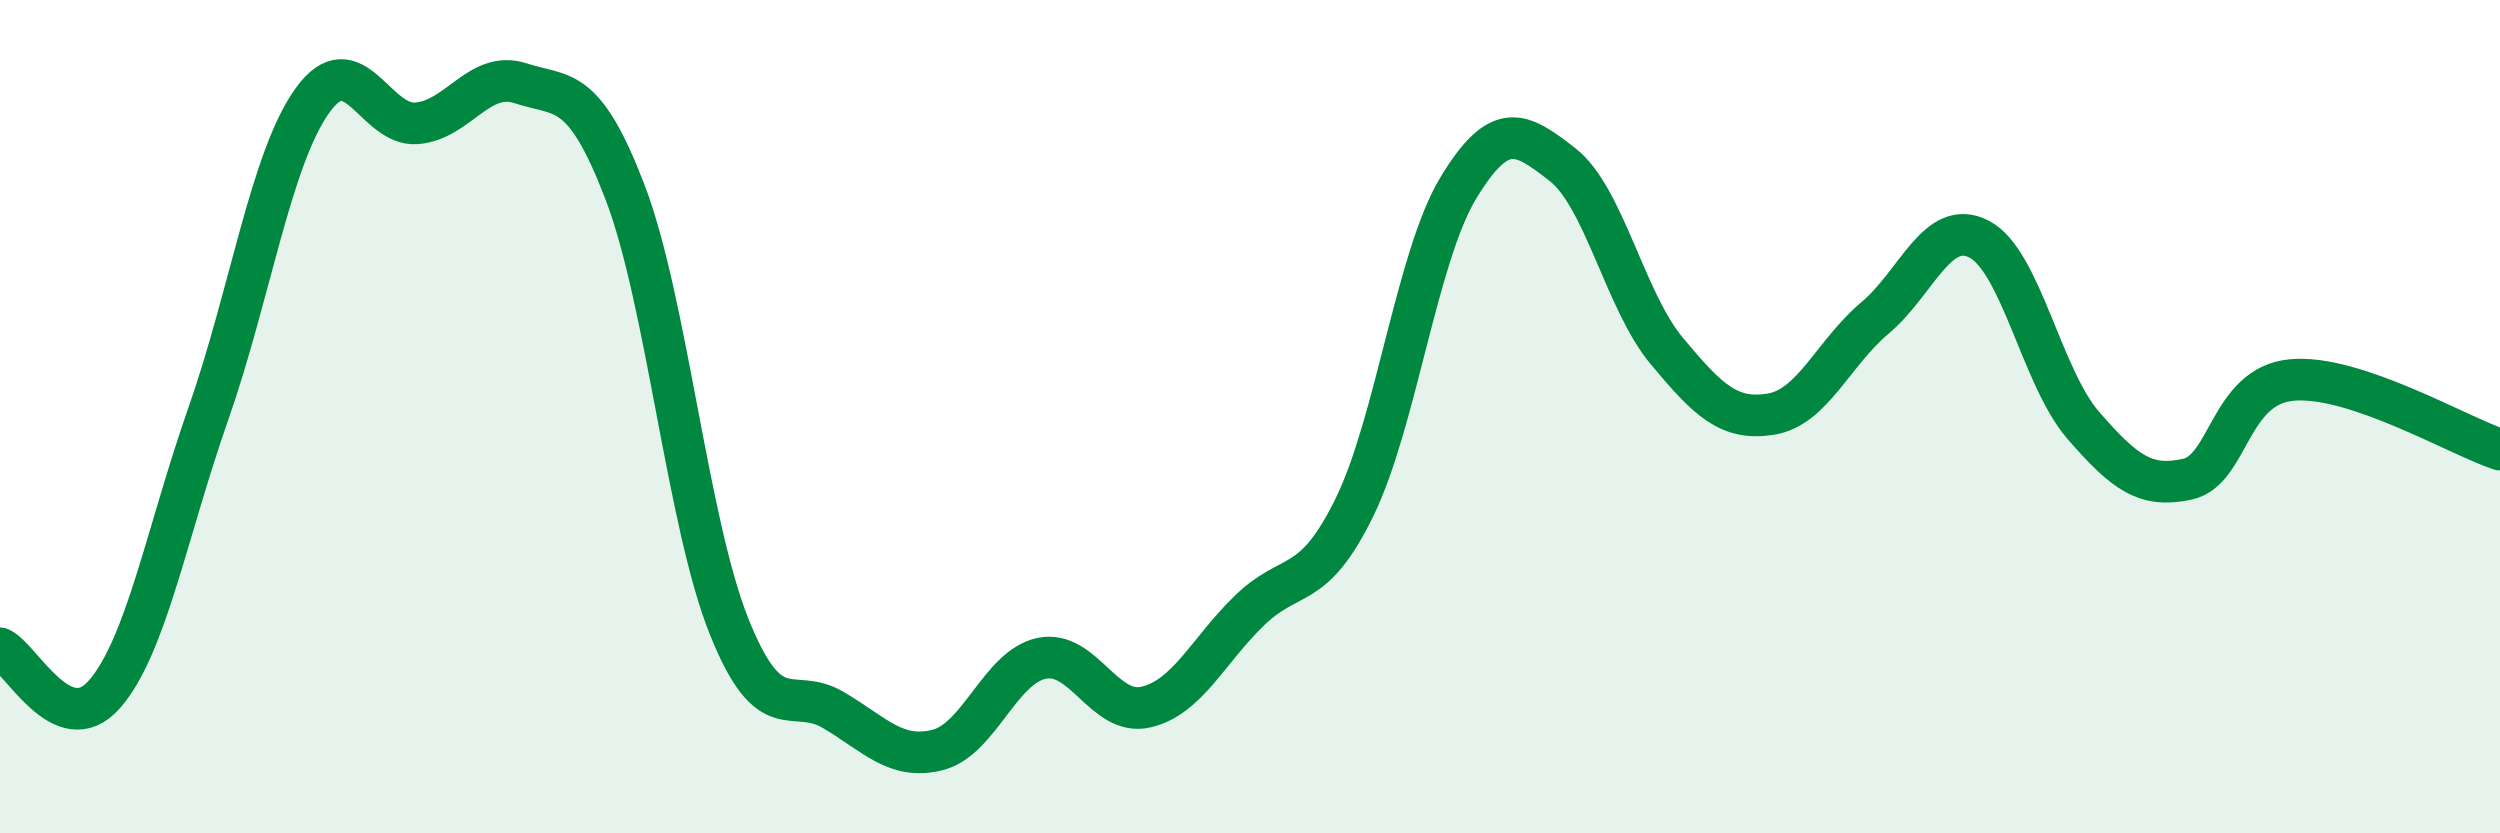
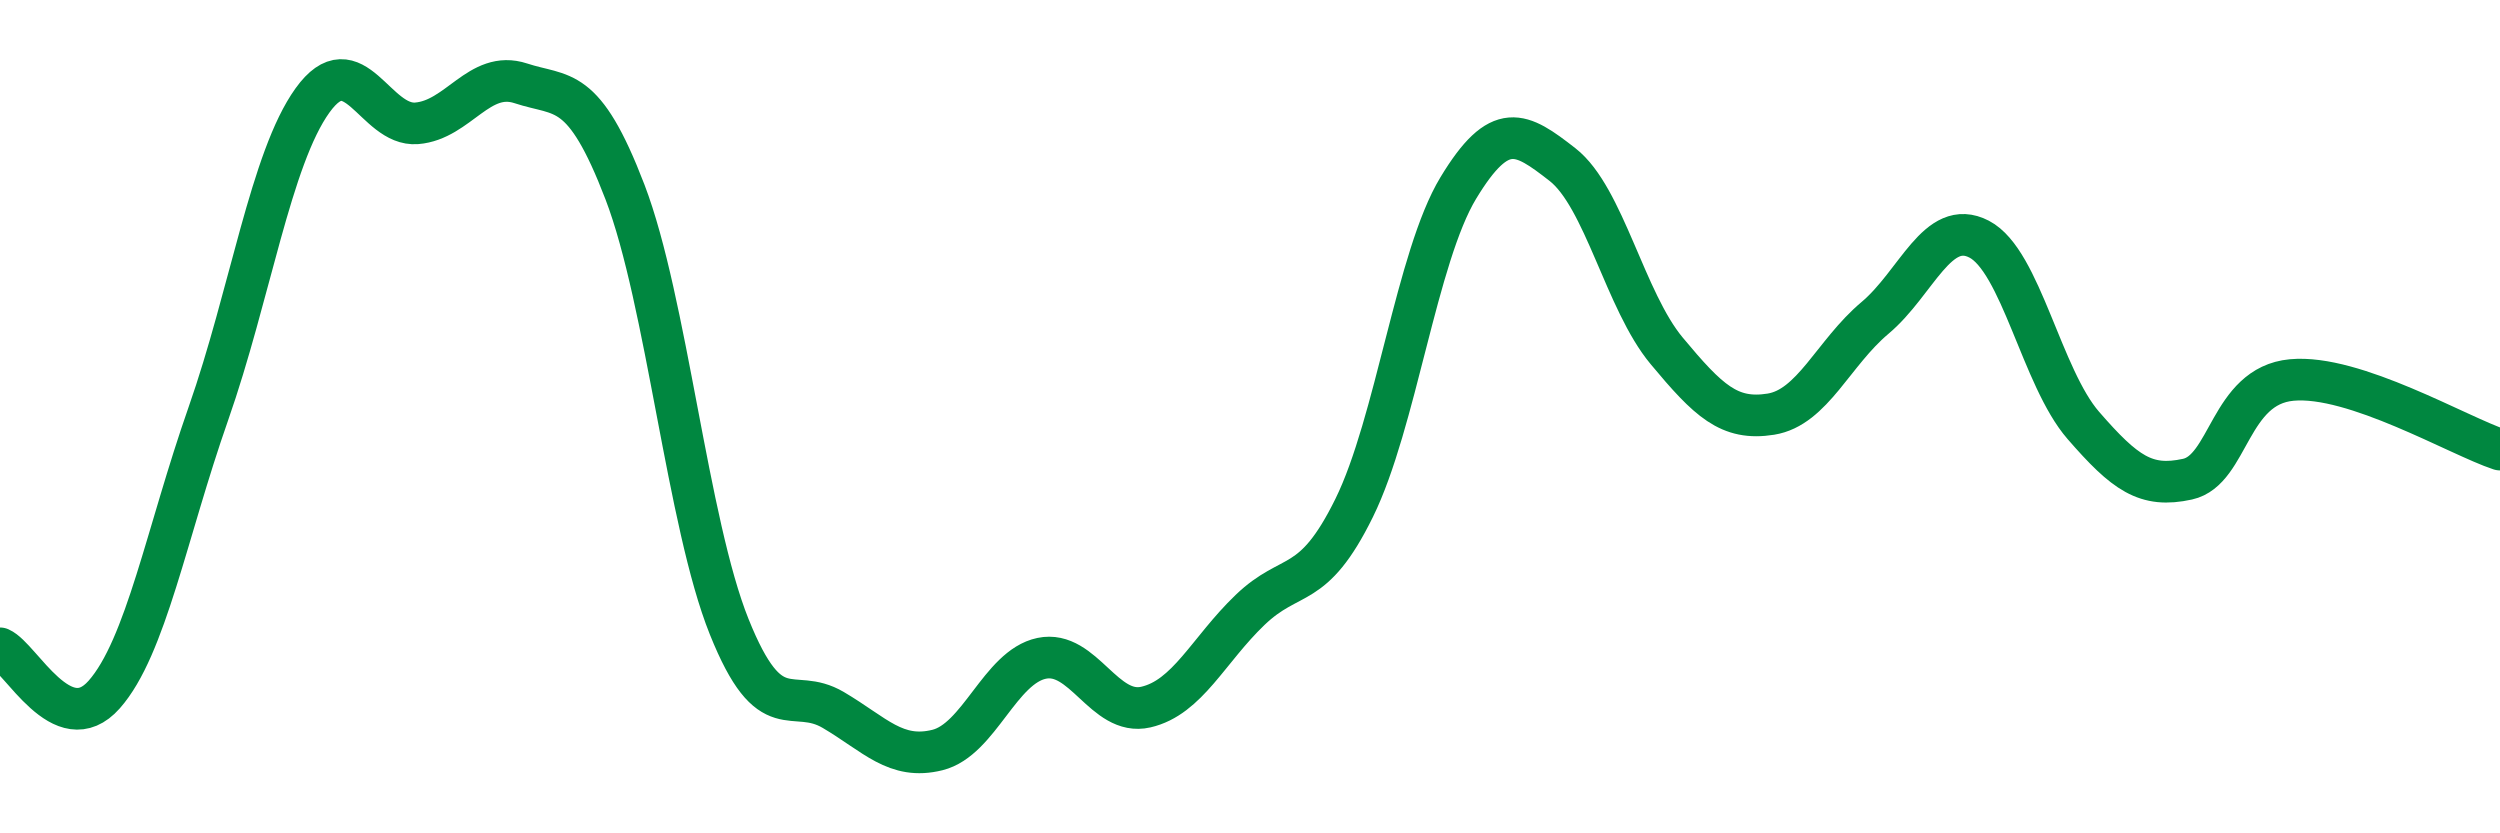
<svg xmlns="http://www.w3.org/2000/svg" width="60" height="20" viewBox="0 0 60 20">
-   <path d="M 0,15.56 C 0.5,15.78 1.5,17.8 2.5,16.67 C 3.5,15.54 4,12.78 5,9.93 C 6,7.08 6.5,3.8 7.5,2.41 C 8.5,1.02 9,3.04 10,2.96 C 11,2.88 11.5,1.67 12.5,2 C 13.5,2.33 14,2 15,4.61 C 16,7.22 16.5,12.55 17.5,15.04 C 18.5,17.53 19,16.45 20,17.04 C 21,17.63 21.5,18.25 22.5,18 C 23.5,17.75 24,16.01 25,15.8 C 26,15.59 26.5,17.2 27.5,16.97 C 28.5,16.74 29,15.6 30,14.64 C 31,13.68 31.5,14.22 32.5,12.19 C 33.5,10.16 34,6.16 35,4.51 C 36,2.86 36.5,3.17 37.5,3.95 C 38.5,4.73 39,7.22 40,8.42 C 41,9.62 41.5,10.1 42.5,9.94 C 43.5,9.78 44,8.47 45,7.63 C 46,6.79 46.5,5.22 47.5,5.74 C 48.5,6.26 49,9.06 50,10.21 C 51,11.36 51.5,11.72 52.5,11.5 C 53.5,11.28 53.5,9.26 55,9.12 C 56.5,8.98 59,10.46 60,10.79L60 20L0 20Z" fill="#008740" opacity="0.1" stroke-linecap="round" stroke-linejoin="round" />
  <path d="M 0,15.56 C 0.5,15.78 1.5,17.8 2.5,16.67 C 3.5,15.54 4,12.78 5,9.93 C 6,7.08 6.5,3.8 7.5,2.41 C 8.5,1.02 9,3.04 10,2.96 C 11,2.88 11.5,1.67 12.5,2 C 13.5,2.33 14,2 15,4.61 C 16,7.22 16.5,12.55 17.5,15.04 C 18.5,17.53 19,16.45 20,17.04 C 21,17.63 21.5,18.25 22.5,18 C 23.5,17.75 24,16.01 25,15.8 C 26,15.59 26.5,17.2 27.5,16.97 C 28.5,16.74 29,15.6 30,14.64 C 31,13.68 31.5,14.22 32.5,12.19 C 33.5,10.16 34,6.16 35,4.51 C 36,2.86 36.5,3.17 37.5,3.95 C 38.5,4.73 39,7.22 40,8.42 C 41,9.62 41.5,10.1 42.5,9.94 C 43.5,9.78 44,8.47 45,7.63 C 46,6.79 46.5,5.22 47.5,5.74 C 48.5,6.26 49,9.06 50,10.21 C 51,11.36 51.5,11.72 52.5,11.5 C 53.5,11.28 53.5,9.26 55,9.12 C 56.5,8.98 59,10.46 60,10.79" stroke="#008740" stroke-width="1" fill="none" stroke-linecap="round" stroke-linejoin="round" />
</svg>